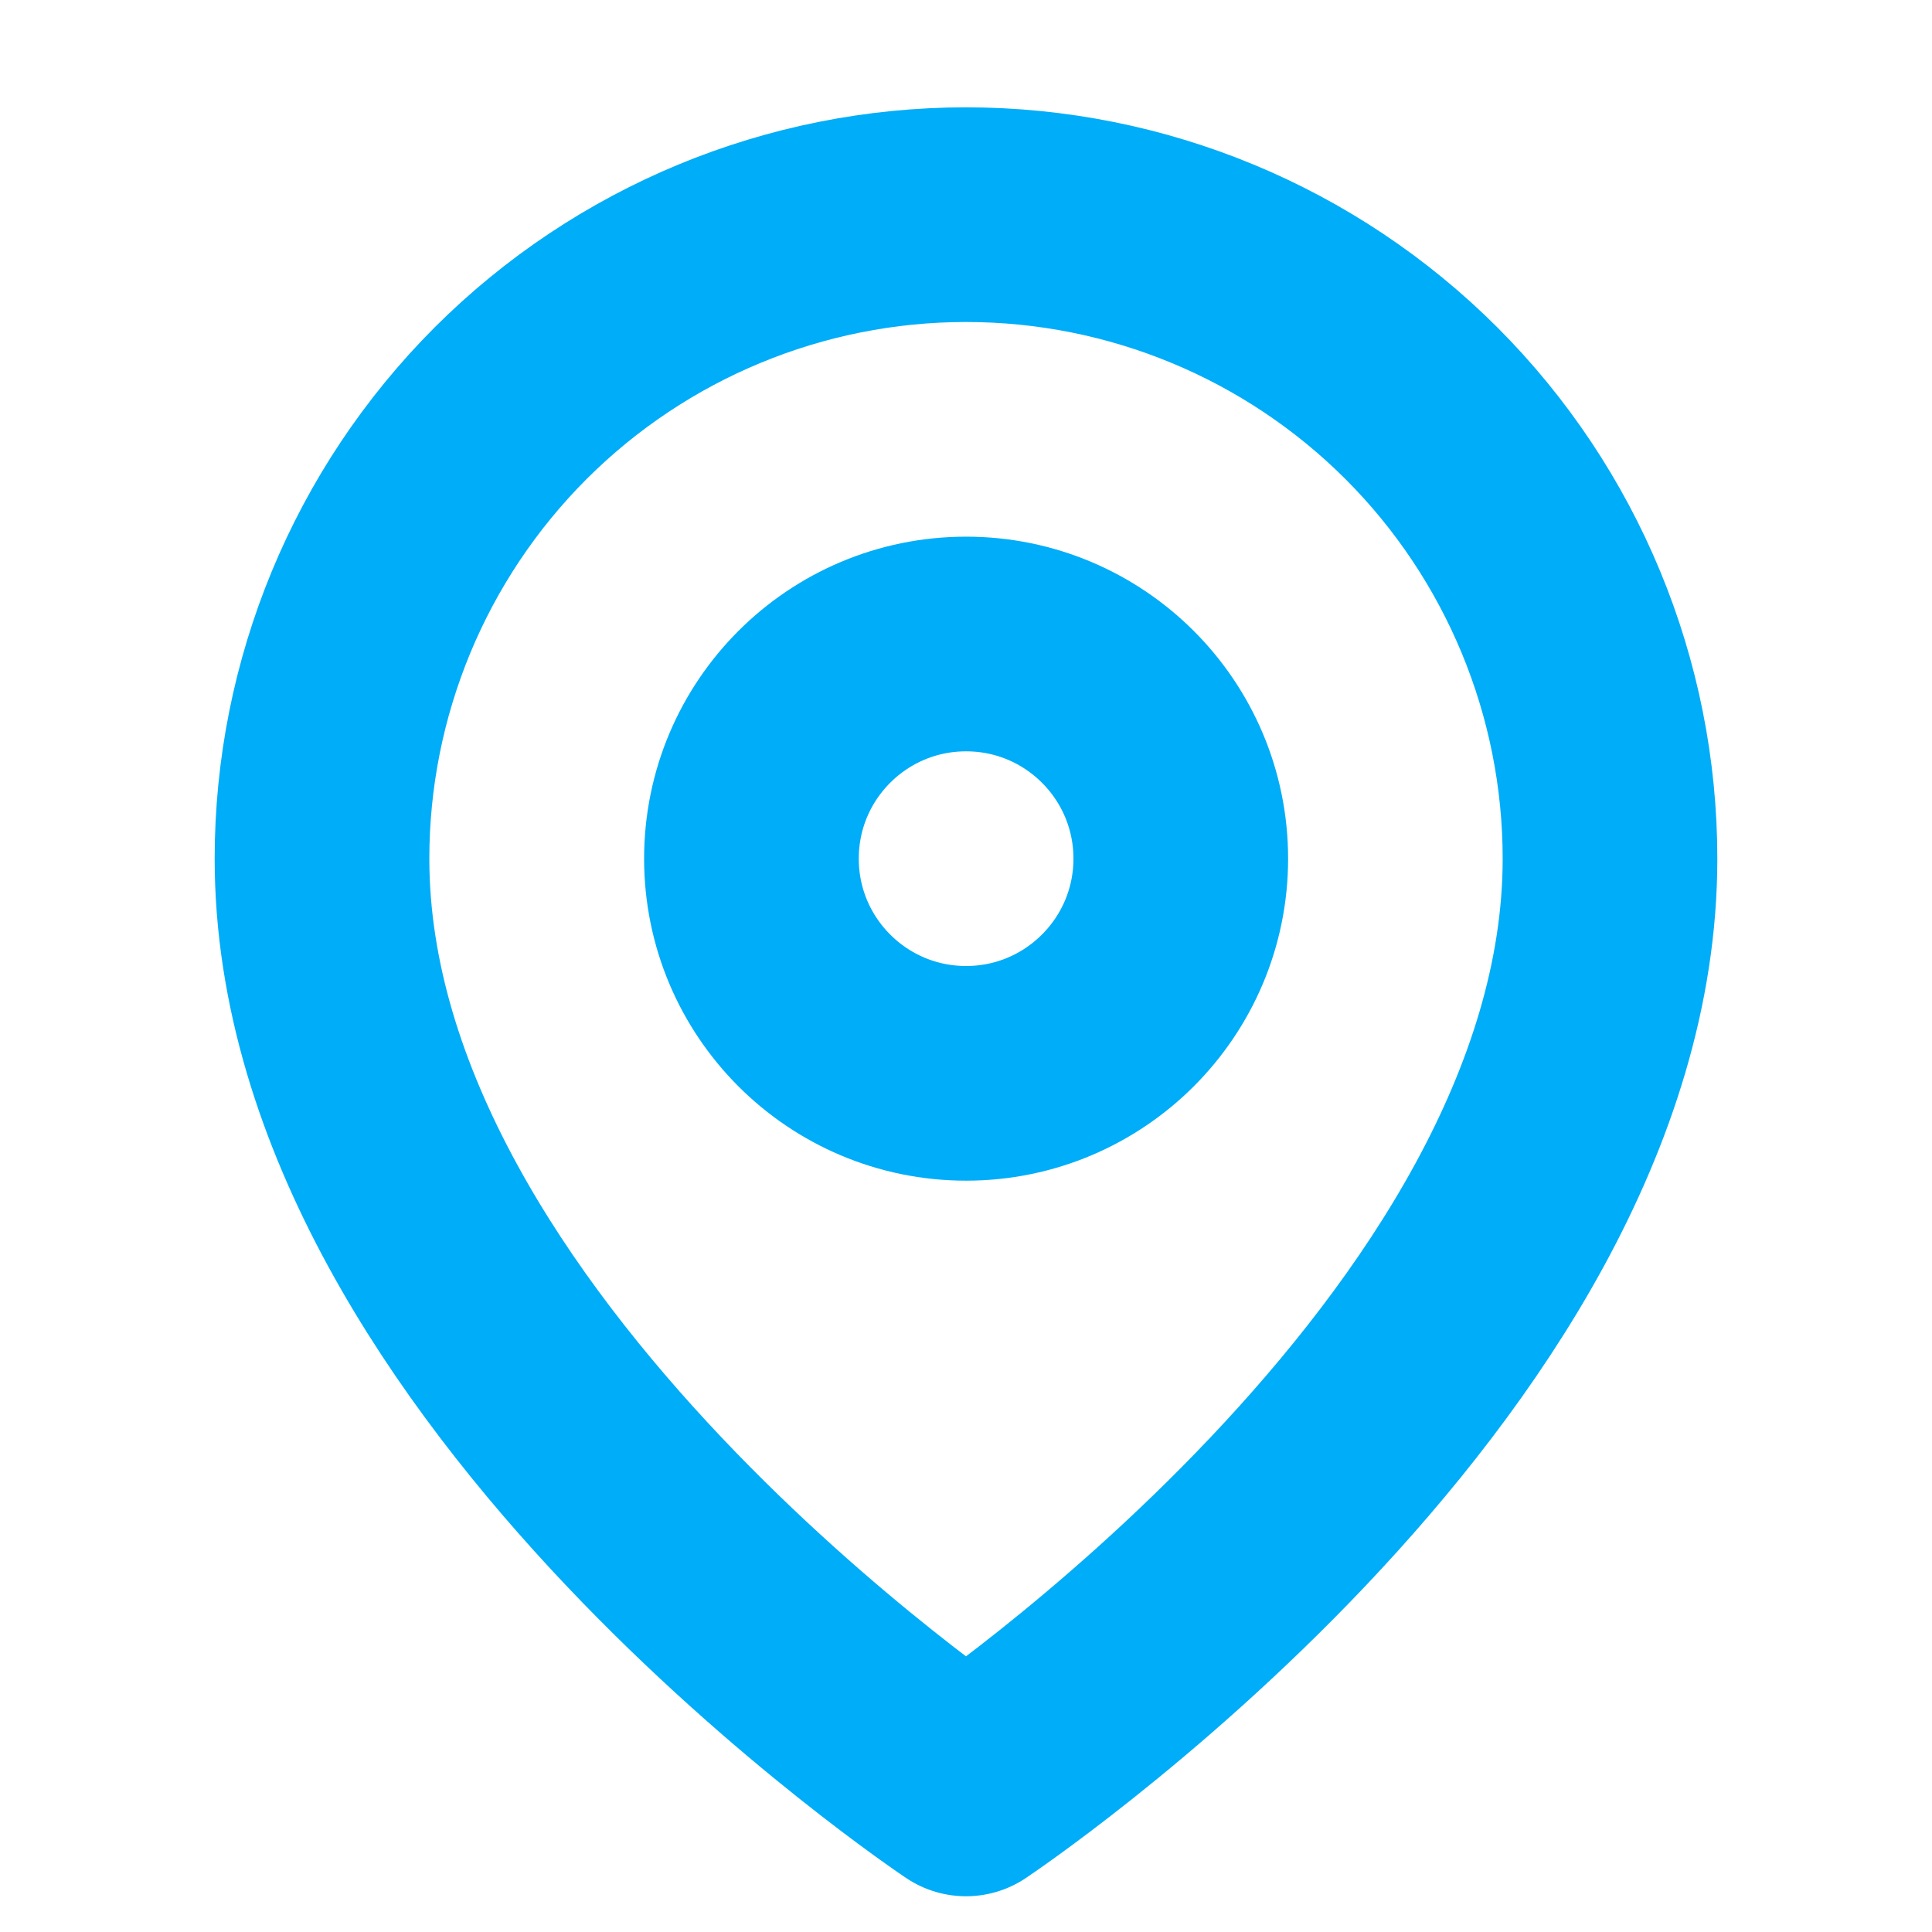
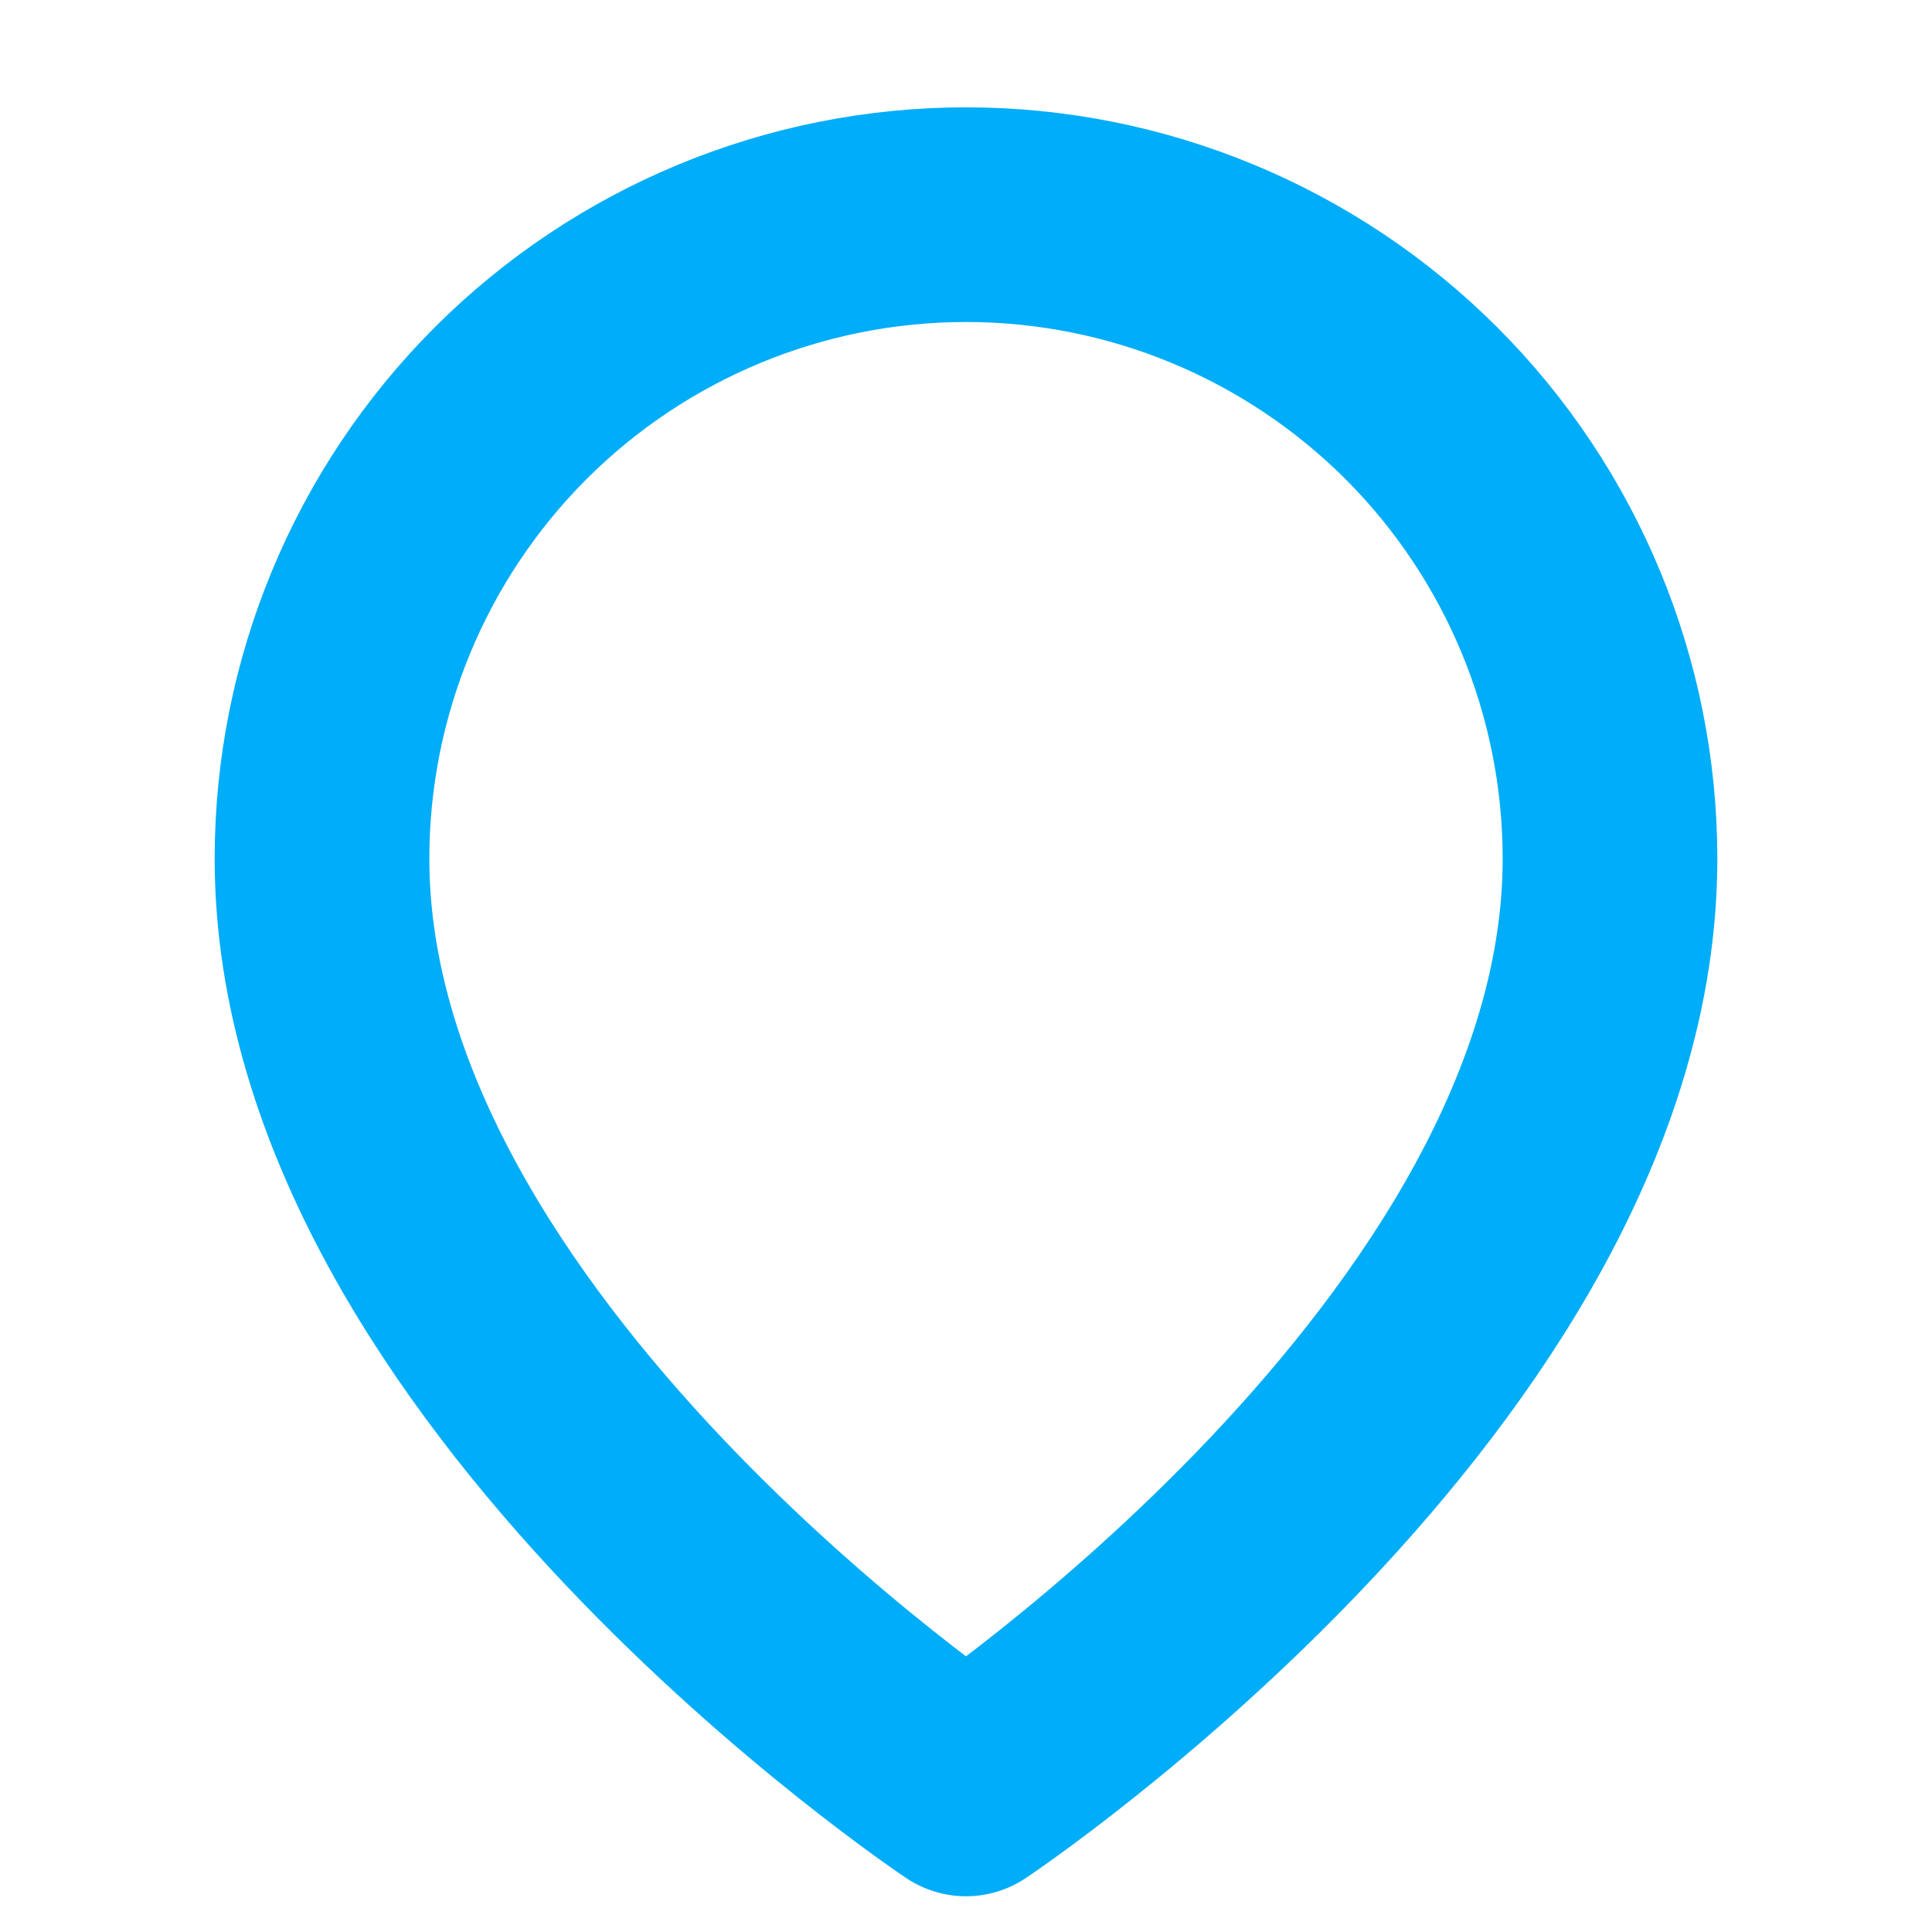
<svg xmlns="http://www.w3.org/2000/svg" width="18" height="18" viewBox="0 0 18 18" fill="none">
  <path d="M15 8C15 12.667 9 16.667 9 16.667C9 16.667 3 12.667 3 8C3 6.409 3.632 4.883 4.757 3.757C5.883 2.632 7.409 2 9 2C10.591 2 12.117 2.632 13.243 3.757C14.368 4.883 15 6.409 15 8Z" stroke="#00ADF8" stroke-width="2" stroke-linecap="round" stroke-linejoin="round" />
-   <path d="M9.001 10C10.105 10 11.001 9.104 11.001 8C11.001 6.895 10.105 6 9.001 6C7.896 6 7.001 6.895 7.001 8C7.001 9.104 7.896 10 9.001 10Z" stroke="#00ADF8" stroke-width="2" stroke-linecap="round" stroke-linejoin="round" />
</svg>